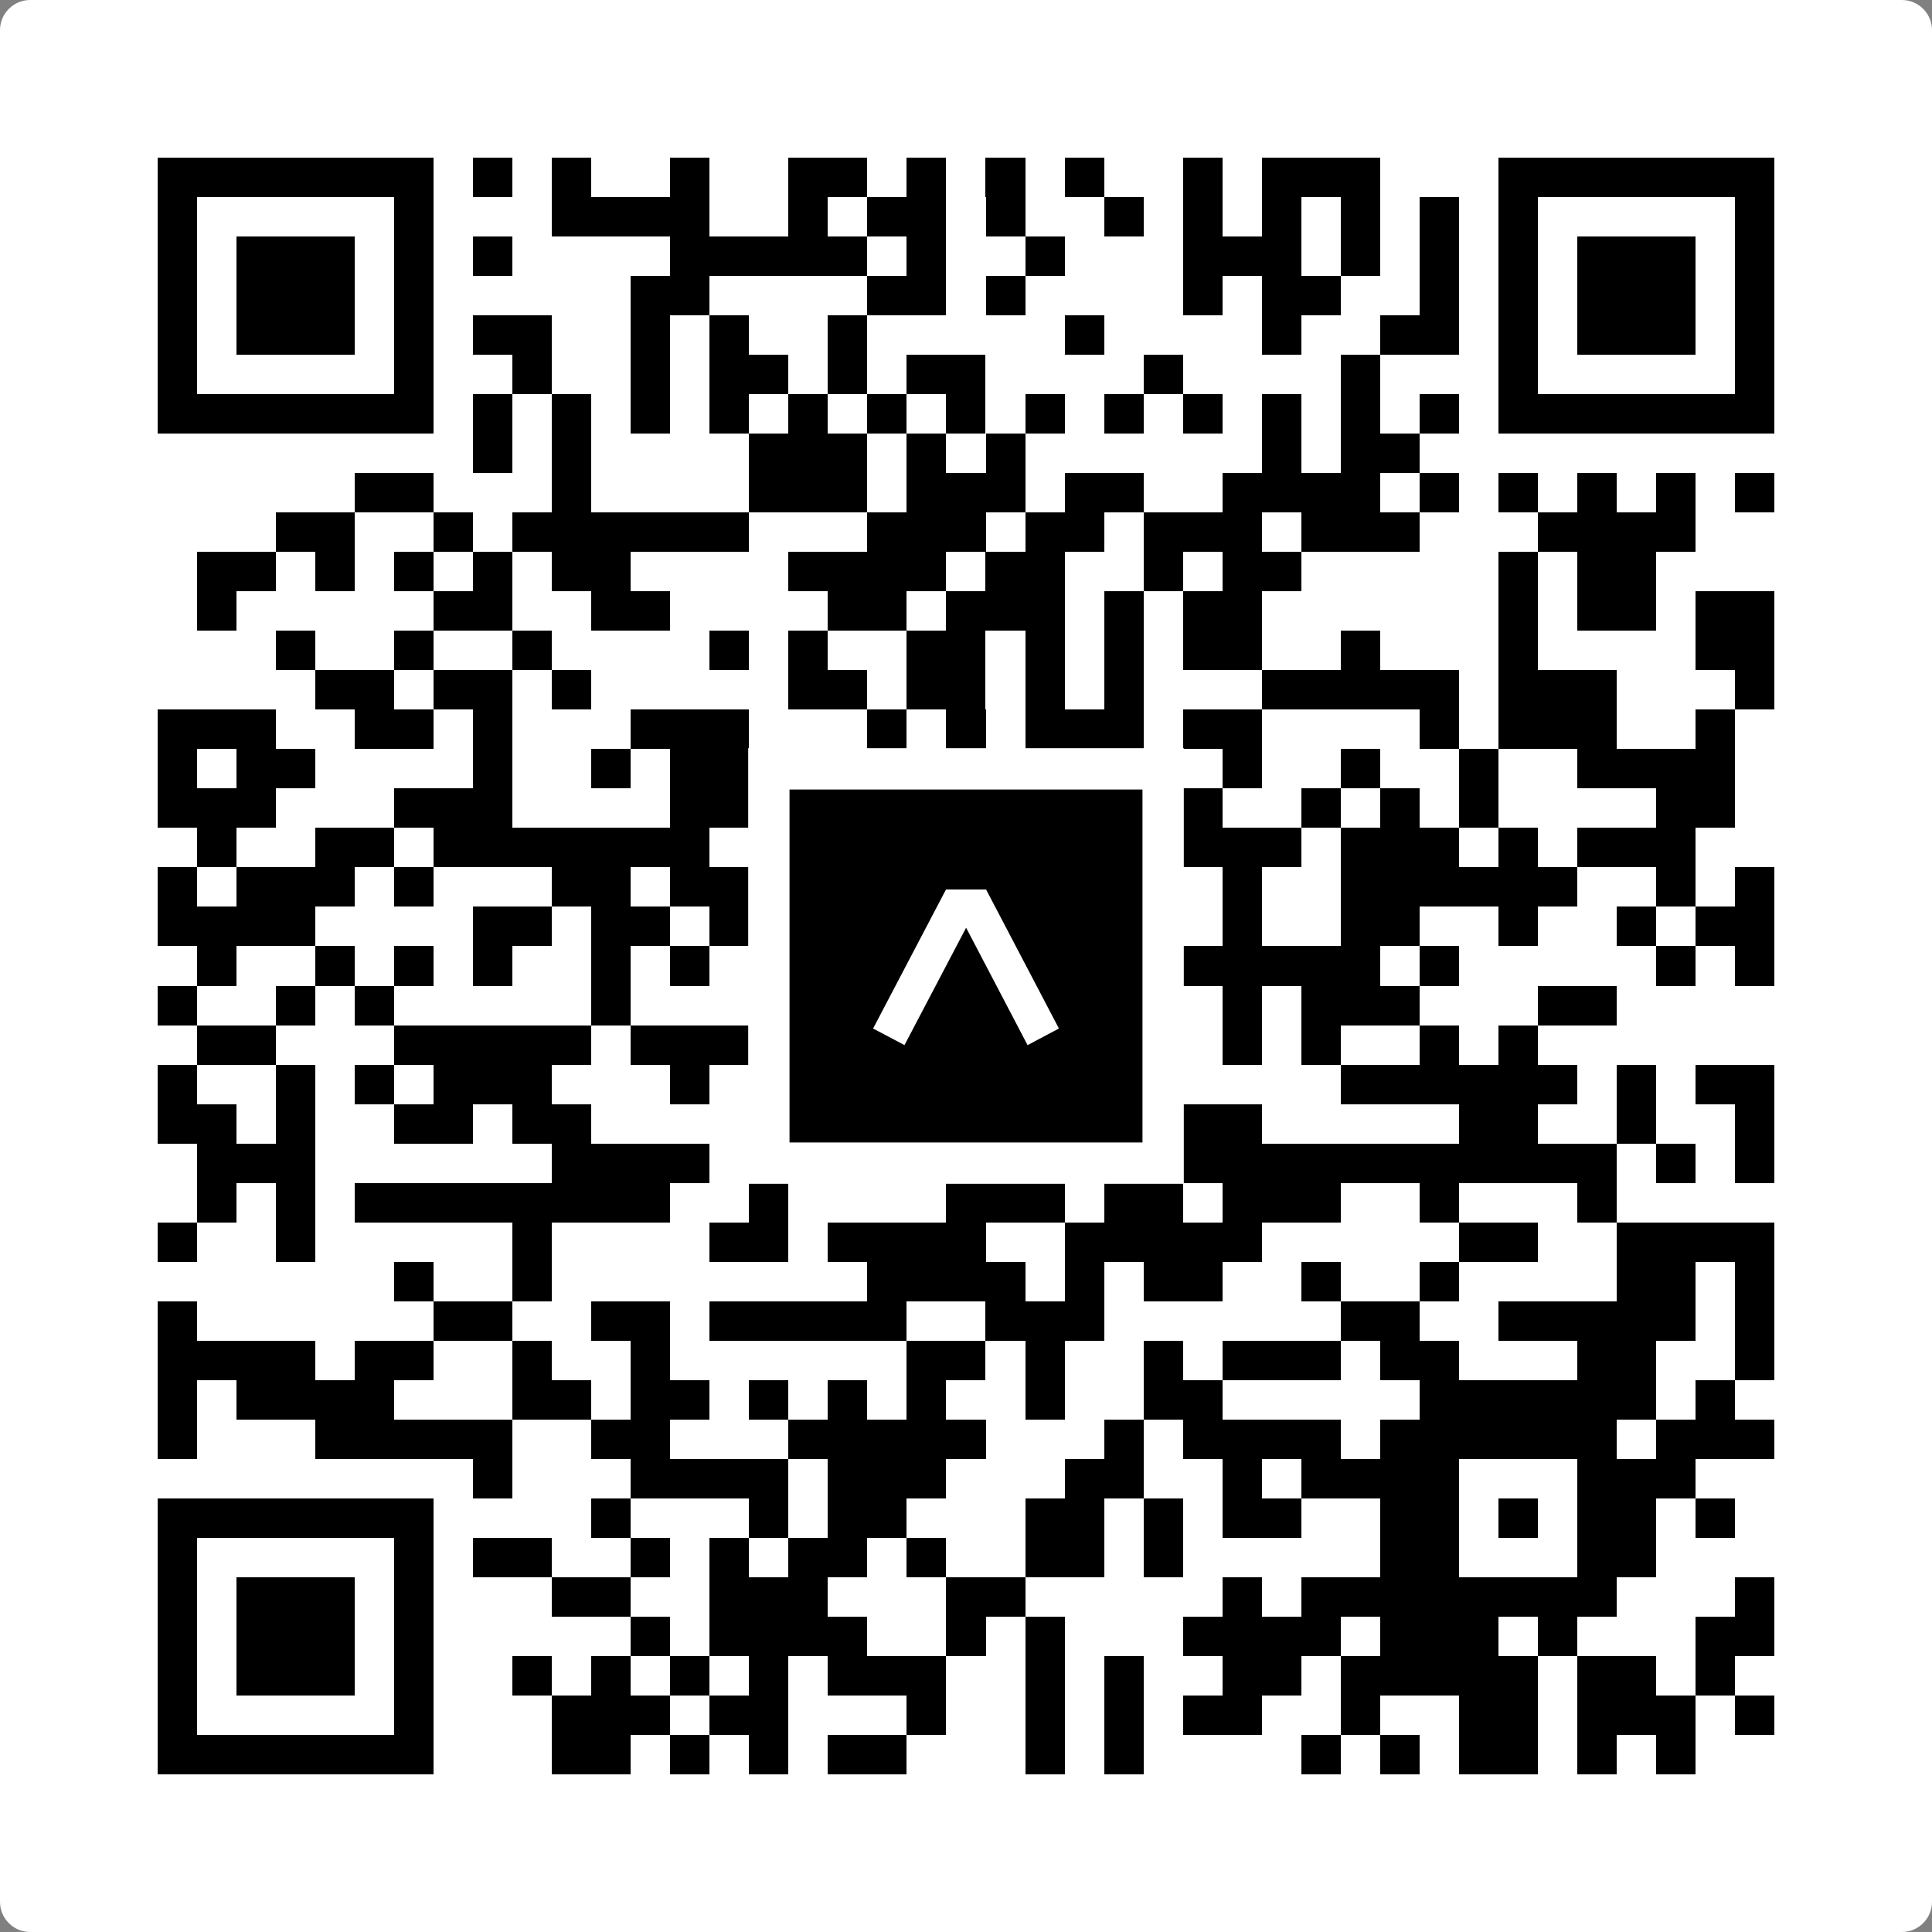
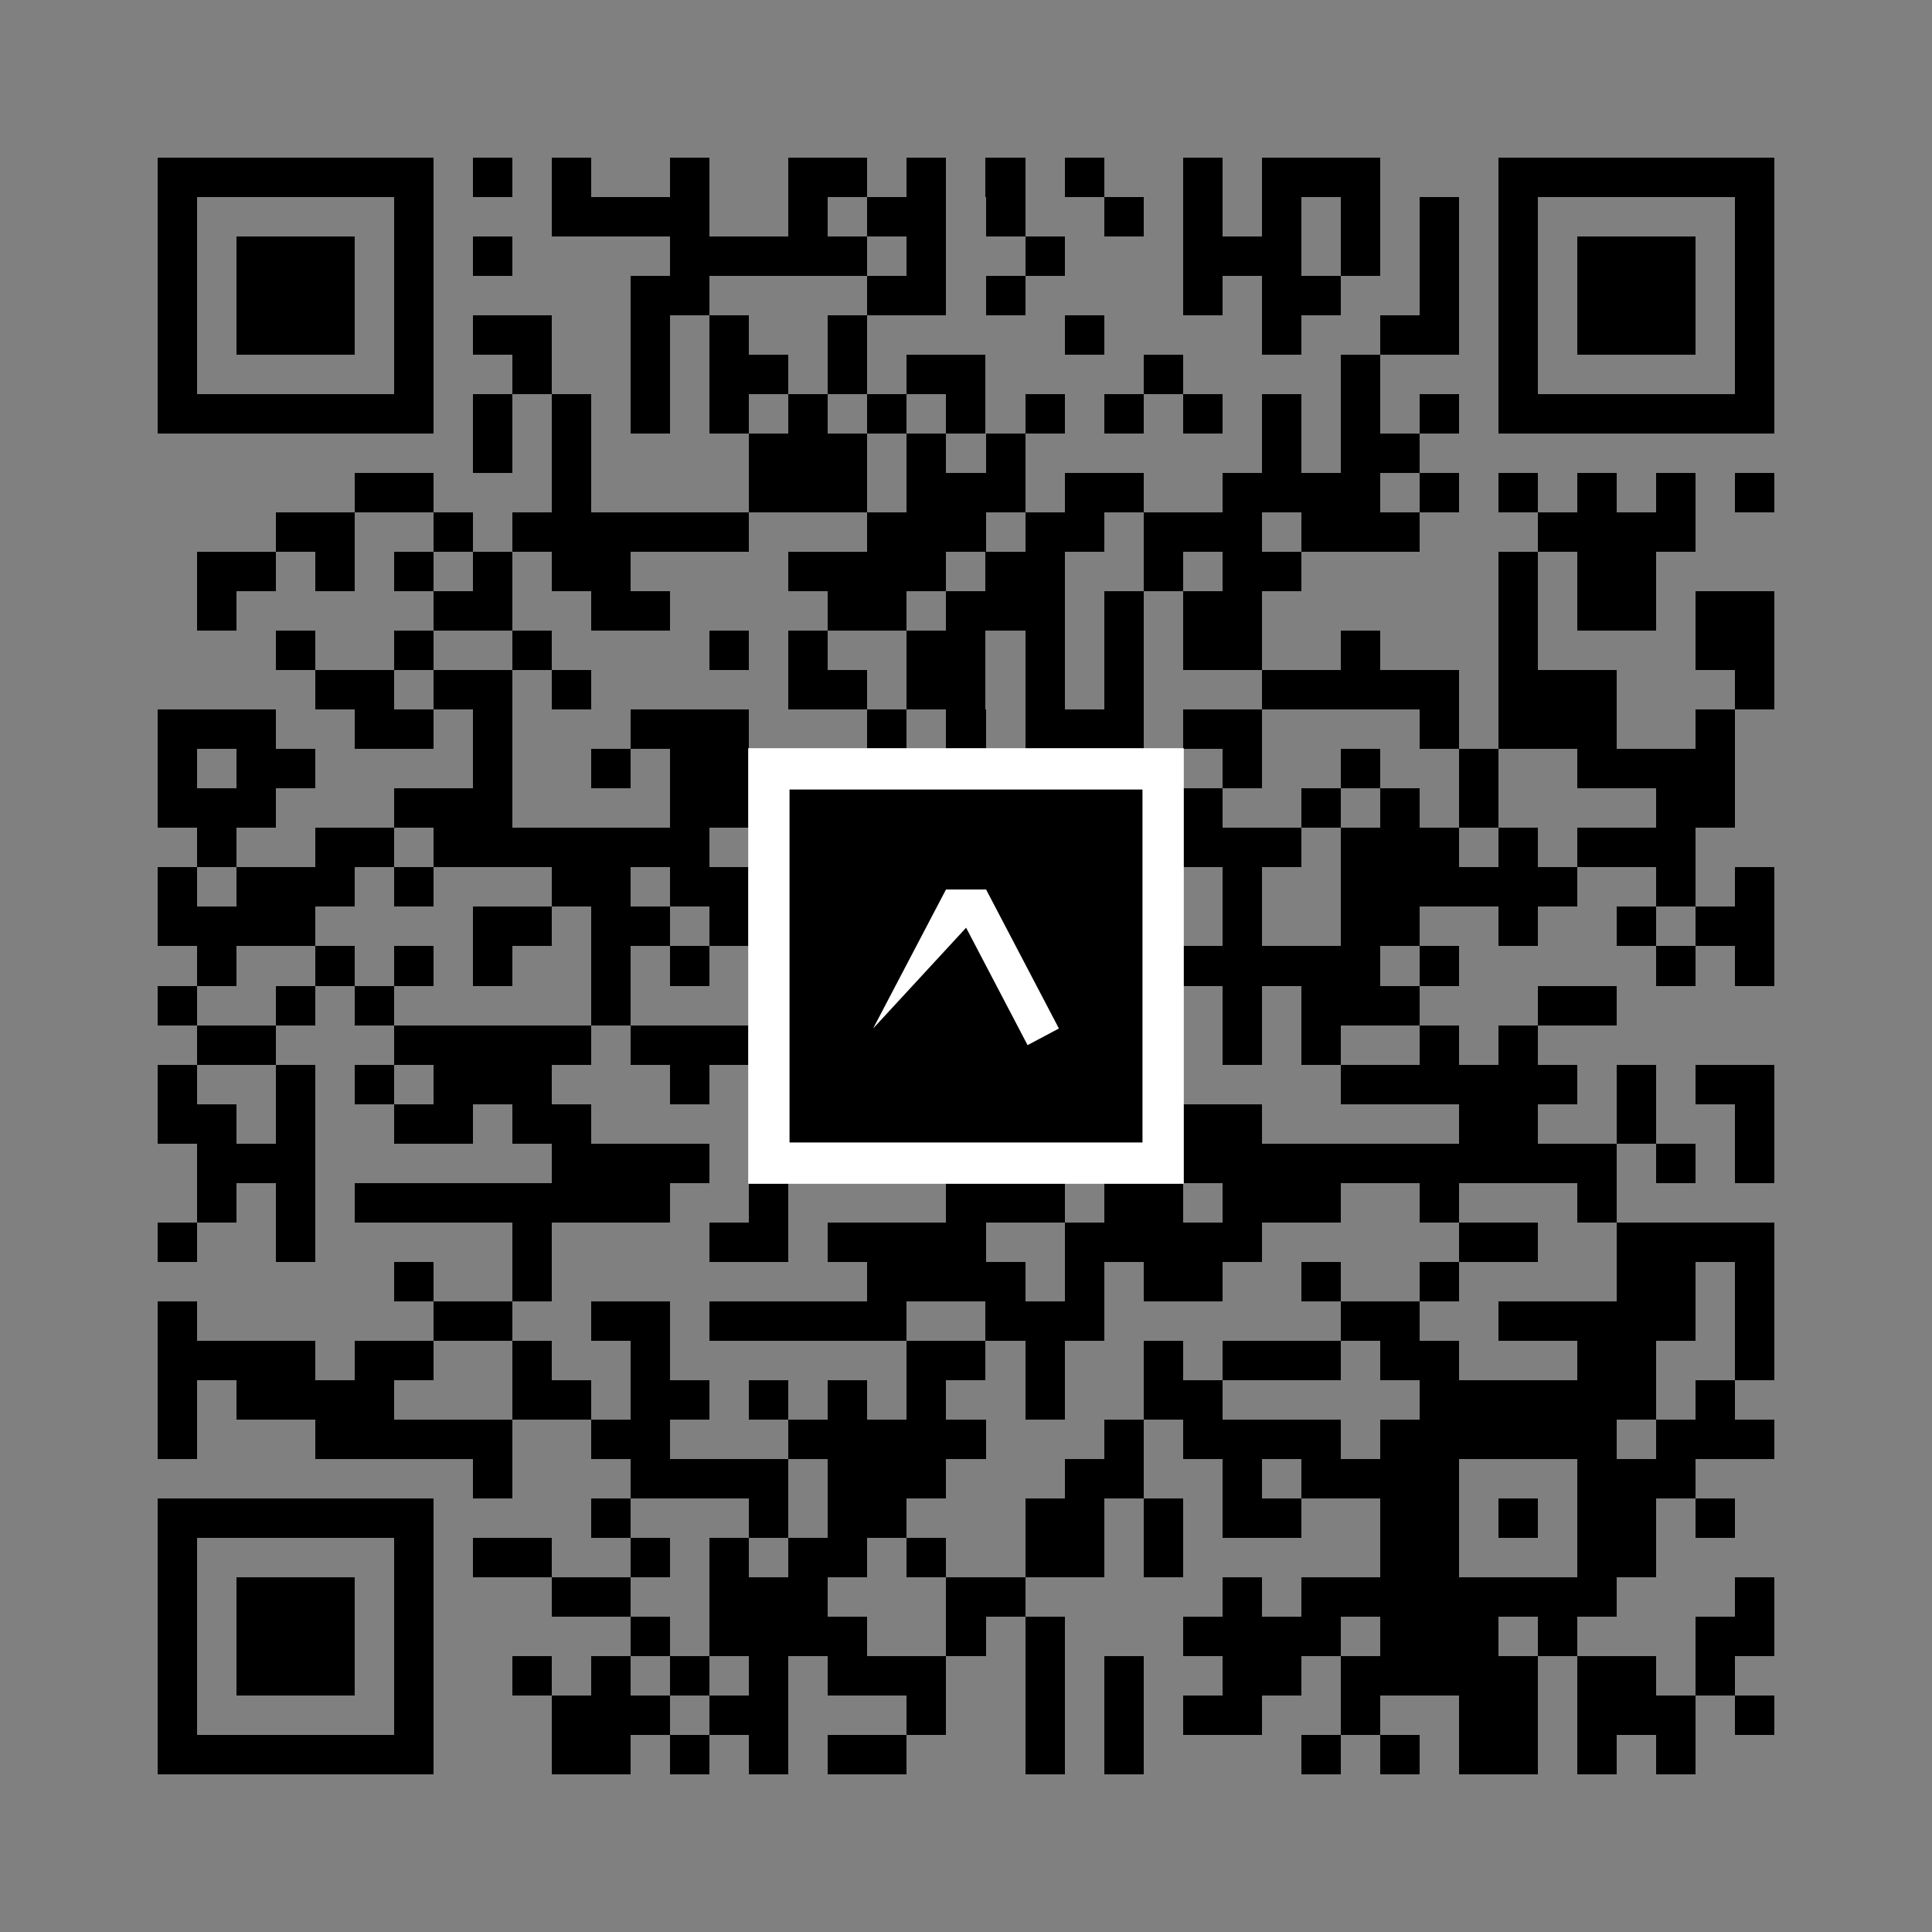
<svg xmlns="http://www.w3.org/2000/svg" width="512" height="512" viewBox="0 0 512 512" fill="none">
  <rect x="0" y="0" width="512" height="512" fill="#808080" stroke="none" />
-   <path d="M0 8C0 3.582 3.582 0 8 0H504C508.418 0 512 3.582 512 8V504C512 508.418 508.418 512 504 512H8C3.582 512 0 508.418 0 504V8Z" fill="white" />
  <svg viewBox="0 0 49 49" shape-rendering="crispEdges" height="512" width="512" x="0" y="0">
    <path stroke="#000000" d="M4 4.5h7m1 0h1m1 0h1m2 0h1m2 0h2m1 0h1m1 0h1m1 0h1m2 0h1m1 0h3m3 0h7M4 5.5h1m5 0h1m3 0h4m2 0h1m1 0h2m1 0h1m2 0h1m1 0h1m1 0h1m1 0h1m1 0h1m1 0h1m5 0h1M4 6.5h1m1 0h3m1 0h1m1 0h1m4 0h5m1 0h1m2 0h1m3 0h3m1 0h1m1 0h1m1 0h1m1 0h3m1 0h1M4 7.5h1m1 0h3m1 0h1m5 0h2m4 0h2m1 0h1m4 0h1m1 0h2m2 0h1m1 0h1m1 0h3m1 0h1M4 8.5h1m1 0h3m1 0h1m1 0h2m2 0h1m1 0h1m2 0h1m5 0h1m4 0h1m2 0h2m1 0h1m1 0h3m1 0h1M4 9.5h1m5 0h1m2 0h1m2 0h1m1 0h2m1 0h1m1 0h2m4 0h1m4 0h1m3 0h1m5 0h1M4 10.5h7m1 0h1m1 0h1m1 0h1m1 0h1m1 0h1m1 0h1m1 0h1m1 0h1m1 0h1m1 0h1m1 0h1m1 0h1m1 0h1m1 0h7M12 11.5h1m1 0h1m4 0h3m1 0h1m1 0h1m6 0h1m1 0h2M9 12.5h2m3 0h1m4 0h3m1 0h3m1 0h2m2 0h4m1 0h1m1 0h1m1 0h1m1 0h1m1 0h1M7 13.5h2m2 0h1m1 0h6m3 0h3m1 0h2m1 0h3m1 0h3m3 0h4M5 14.5h2m1 0h1m1 0h1m1 0h1m1 0h2m4 0h4m1 0h2m2 0h1m1 0h2m5 0h1m1 0h2M5 15.5h1m5 0h2m2 0h2m4 0h2m1 0h3m1 0h1m1 0h2m6 0h1m1 0h2m1 0h2M7 16.5h1m2 0h1m2 0h1m4 0h1m1 0h1m2 0h2m1 0h1m1 0h1m1 0h2m2 0h1m3 0h1m4 0h2M8 17.5h2m1 0h2m1 0h1m5 0h2m1 0h2m1 0h1m1 0h1m3 0h5m1 0h3m3 0h1M4 18.5h3m2 0h2m1 0h1m3 0h3m3 0h1m1 0h1m1 0h3m1 0h2m4 0h1m1 0h3m2 0h1M4 19.5h1m1 0h2m4 0h1m2 0h1m1 0h3m3 0h1m1 0h1m1 0h1m3 0h1m2 0h1m2 0h1m2 0h4M4 20.5h3m3 0h3m4 0h5m2 0h2m4 0h1m2 0h1m1 0h1m1 0h1m4 0h2M5 21.5h1m2 0h2m1 0h7m2 0h3m1 0h4m2 0h3m1 0h3m1 0h1m1 0h3M4 22.5h1m1 0h3m1 0h1m3 0h2m1 0h2m1 0h2m2 0h2m1 0h1m1 0h1m1 0h1m2 0h6m2 0h1m1 0h1M4 23.5h4m4 0h2m1 0h2m1 0h2m4 0h1m1 0h2m1 0h1m1 0h1m2 0h2m2 0h1m2 0h1m1 0h2M5 24.5h1m2 0h1m1 0h1m1 0h1m2 0h1m1 0h1m1 0h4m1 0h1m3 0h7m1 0h1m5 0h1m1 0h1M4 25.5h1m2 0h1m1 0h1m5 0h1m6 0h1m2 0h1m1 0h2m2 0h1m1 0h3m3 0h2M5 26.5h2m3 0h5m1 0h3m2 0h4m2 0h1m3 0h1m1 0h1m2 0h1m1 0h1M4 27.5h1m2 0h1m1 0h1m1 0h3m3 0h1m1 0h1m1 0h3m10 0h6m1 0h1m1 0h2M4 28.5h2m1 0h1m2 0h2m1 0h2m4 0h2m2 0h1m5 0h3m5 0h2m2 0h1m2 0h1M5 29.5h3m6 0h4m2 0h1m2 0h1m1 0h1m1 0h1m1 0h12m1 0h1m1 0h1M5 30.5h1m1 0h1m1 0h8m2 0h1m4 0h3m1 0h2m1 0h3m2 0h1m3 0h1M4 31.5h1m2 0h1m5 0h1m4 0h2m1 0h4m2 0h5m5 0h2m2 0h4M10 32.5h1m2 0h1m8 0h4m1 0h1m1 0h2m2 0h1m2 0h1m4 0h2m1 0h1M4 33.5h1m6 0h2m2 0h2m1 0h5m2 0h3m6 0h2m2 0h5m1 0h1M4 34.5h4m1 0h2m2 0h1m2 0h1m6 0h2m1 0h1m2 0h1m1 0h3m1 0h2m3 0h2m2 0h1M4 35.5h1m1 0h4m3 0h2m1 0h2m1 0h1m1 0h1m1 0h1m2 0h1m2 0h2m5 0h6m1 0h1M4 36.5h1m3 0h5m2 0h2m3 0h5m3 0h1m1 0h4m1 0h6m1 0h3M12 37.5h1m3 0h4m1 0h3m3 0h2m2 0h1m1 0h4m3 0h3M4 38.5h7m4 0h1m3 0h1m1 0h2m3 0h2m1 0h1m1 0h2m2 0h2m1 0h1m1 0h2m1 0h1M4 39.5h1m5 0h1m1 0h2m2 0h1m1 0h1m1 0h2m1 0h1m2 0h2m1 0h1m5 0h2m3 0h2M4 40.5h1m1 0h3m1 0h1m3 0h2m2 0h3m3 0h2m5 0h1m1 0h8m3 0h1M4 41.5h1m1 0h3m1 0h1m5 0h1m1 0h4m2 0h1m1 0h1m3 0h4m1 0h3m1 0h1m3 0h2M4 42.5h1m1 0h3m1 0h1m2 0h1m1 0h1m1 0h1m1 0h1m1 0h3m2 0h1m1 0h1m2 0h2m1 0h5m1 0h2m1 0h1M4 43.5h1m5 0h1m3 0h3m1 0h2m3 0h1m2 0h1m1 0h1m1 0h2m2 0h1m2 0h2m1 0h3m1 0h1M4 44.5h7m3 0h2m1 0h1m1 0h1m1 0h2m3 0h1m1 0h1m4 0h1m1 0h1m1 0h2m1 0h1m1 0h1" />
  </svg>
  <rect x="203.755" y="203.755" width="104.49" height="104.49" fill="black" stroke="white" stroke-width="10.949" />
  <svg x="203.755" y="203.755" width="104.49" height="104.49" viewBox="0 0 116 116" fill="none">
-     <path d="M63.911 35.496L52.114 35.496L30.667 76.393L39.902 81.271L58.033 46.739L76.117 81.283L85.333 76.385L63.911 35.496Z" fill="white" />
+     <path d="M63.911 35.496L52.114 35.496L30.667 76.393L58.033 46.739L76.117 81.283L85.333 76.385L63.911 35.496Z" fill="white" />
  </svg>
</svg>